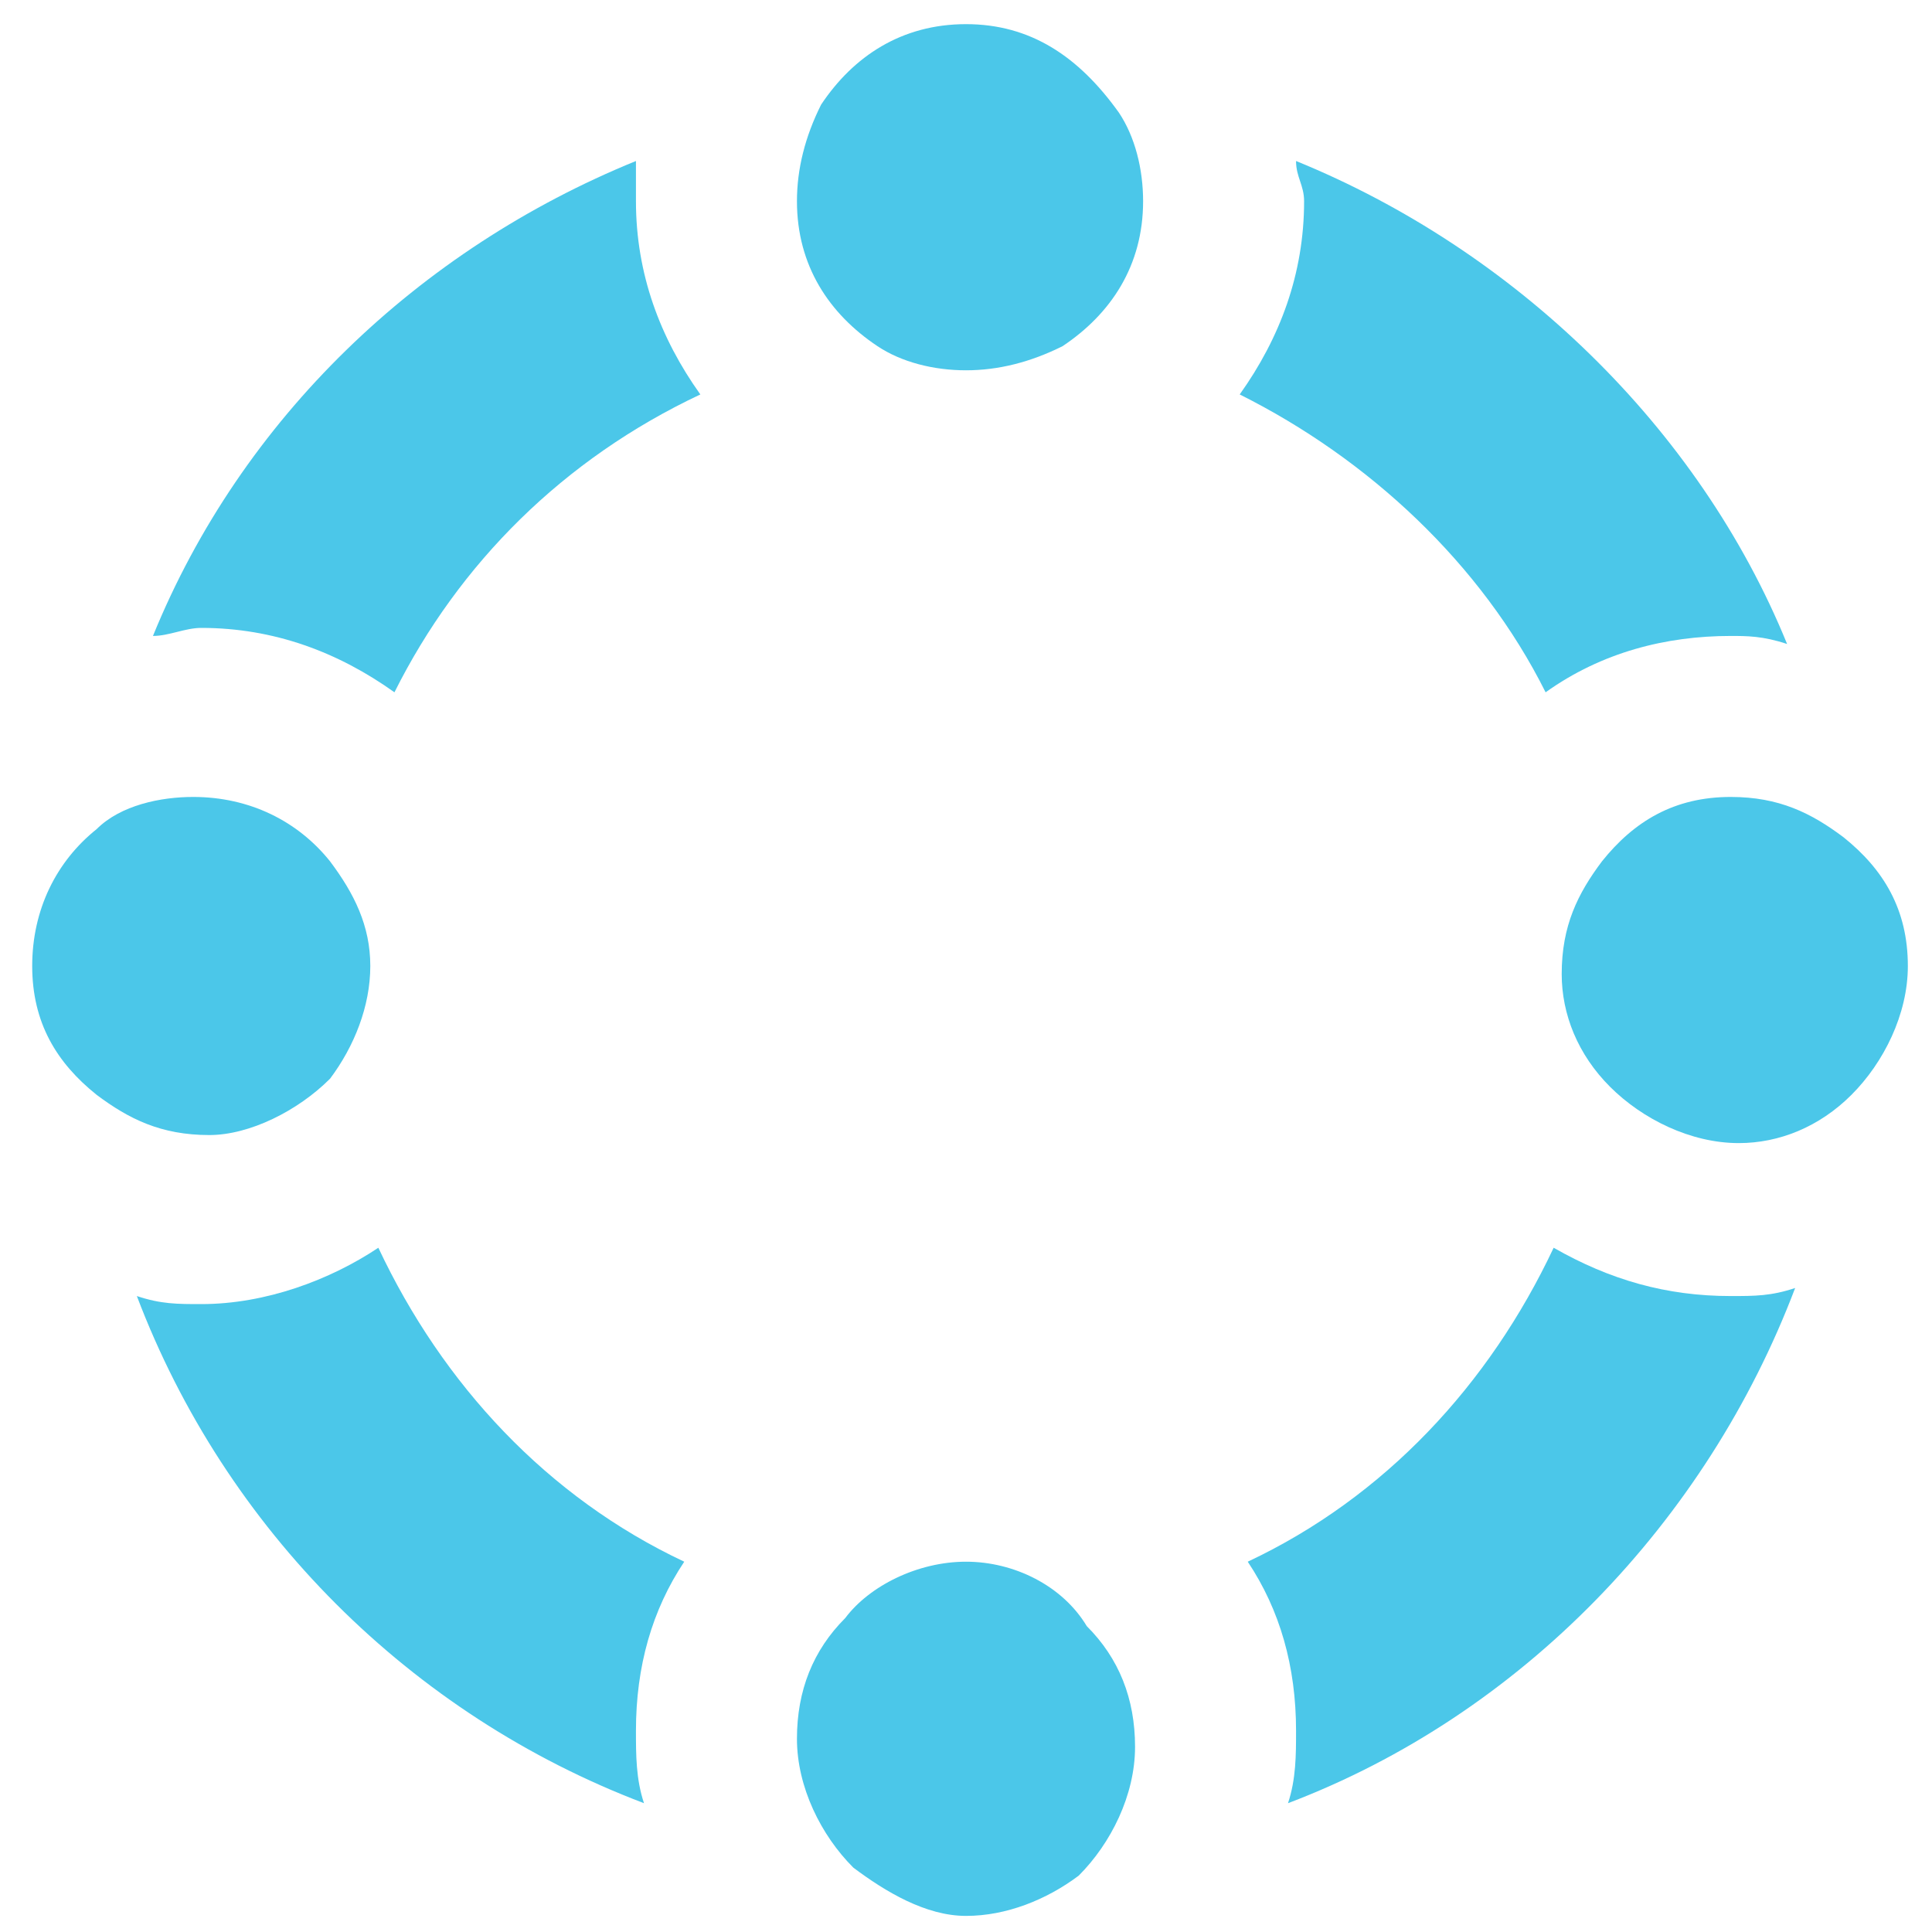
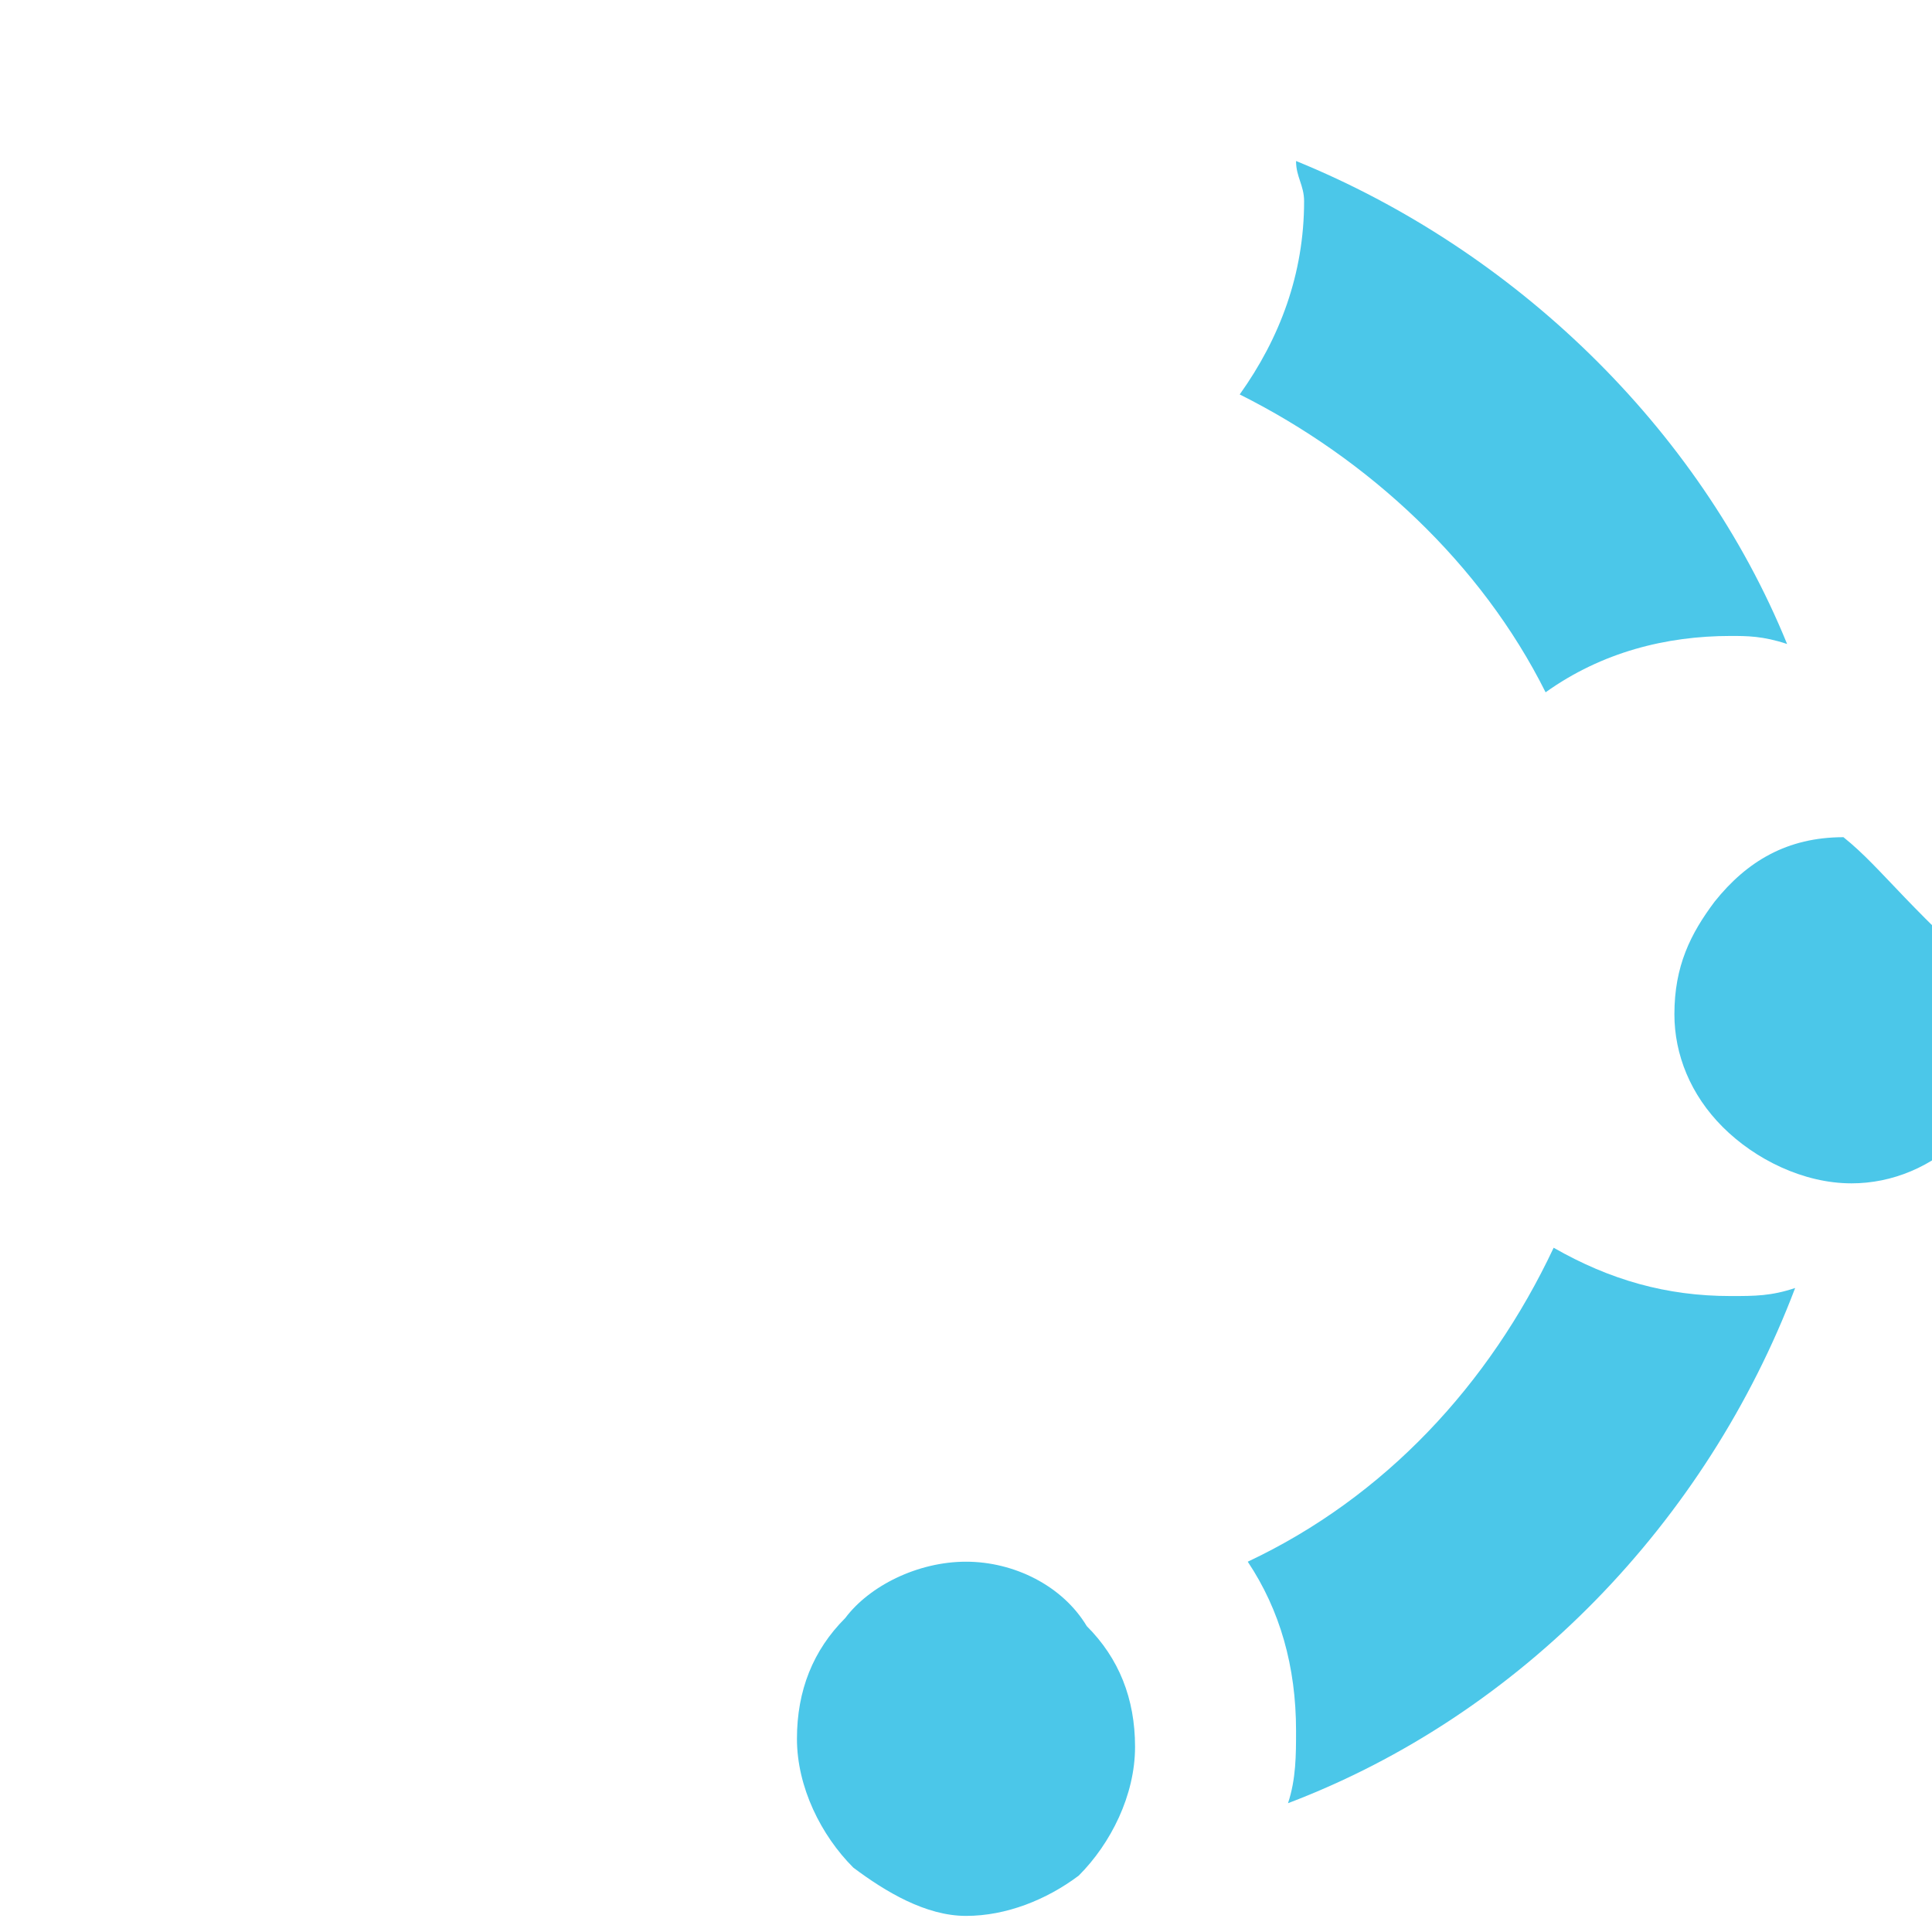
<svg xmlns="http://www.w3.org/2000/svg" version="1.1" id="Layer_1" x="0px" y="0px" viewBox="0 0 24 24" style="enable-background:new 0 0 24 24;" xml:space="preserve">
  <style type="text/css">
	.st0{fill:#4BC7E9;}
</style>
  <g>
    <path class="st0" d="M19.2,8.6c0.7-0.5,1.5-0.7,2.3-0.7c0.2,0,0.4,0,0.7,0.1c-1.1-2.7-3.4-4.9-6.1-6c0,0.2,0.1,0.3,0.1,0.5   c0,0.9-0.3,1.7-0.8,2.4C17,5.7,18.4,7,19.2,8.6z" />
    <path class="st0" d="M19.3,15.5c-0.8,1.7-2.1,3.1-3.8,3.9c0.4,0.6,0.6,1.3,0.6,2.1c0,0.3,0,0.6-0.1,0.9c2.9-1.1,5.2-3.5,6.3-6.4   c-0.3,0.1-0.5,0.1-0.8,0.1C20.7,16.1,20,15.9,19.3,15.5z" />
-     <path class="st0" d="M7.9,2C5.2,3.1,3,5.2,1.9,7.9c0.2,0,0.4-0.1,0.6-0.1c0.9,0,1.7,0.3,2.4,0.8C5.7,7,7,5.7,8.7,4.9   C8.2,4.2,7.9,3.4,7.9,2.5C7.9,2.3,7.9,2.1,7.9,2z" />
-     <path class="st0" d="M4.7,15.5c-0.6,0.4-1.4,0.7-2.2,0.7c-0.3,0-0.5,0-0.8-0.1C2.8,19,5.1,21.3,8,22.4c-0.1-0.3-0.1-0.6-0.1-0.9   c0-0.8,0.2-1.5,0.6-2.1C6.8,18.6,5.5,17.2,4.7,15.5z" />
-     <path class="st0" d="M22.9,10.4c-0.4-0.3-0.8-0.5-1.4-0.5c-0.7,0-1.2,0.3-1.6,0.8c-0.3,0.4-0.5,0.8-0.5,1.4c0,0.5,0.2,1,0.6,1.4   c0.4,0.4,1,0.7,1.6,0.7c0.5,0,1-0.2,1.4-0.6c0.4-0.4,0.7-1,0.7-1.6C23.7,11.3,23.4,10.8,22.9,10.4z" />
-     <path class="st0" d="M4.1,13.4C4.4,13,4.6,12.5,4.6,12c0-0.5-0.2-0.9-0.5-1.3c-0.4-0.5-1-0.8-1.7-0.8C2,9.9,1.5,10,1.2,10.3   c-0.5,0.4-0.8,1-0.8,1.7c0,0.7,0.3,1.2,0.8,1.6c0.4,0.3,0.8,0.5,1.4,0.5C3.1,14.1,3.7,13.8,4.1,13.4z" />
-     <path class="st0" d="M12,0.3c-0.8,0-1.4,0.4-1.8,1C10,1.7,9.9,2.1,9.9,2.5c0,0.8,0.4,1.4,1,1.8c0.3,0.2,0.7,0.3,1.1,0.3   c0.4,0,0.8-0.1,1.2-0.3c0.6-0.4,1-1,1-1.8c0-0.4-0.1-0.8-0.3-1.1C13.4,0.7,12.8,0.3,12,0.3z" />
+     <path class="st0" d="M22.9,10.4c-0.7,0-1.2,0.3-1.6,0.8c-0.3,0.4-0.5,0.8-0.5,1.4c0,0.5,0.2,1,0.6,1.4   c0.4,0.4,1,0.7,1.6,0.7c0.5,0,1-0.2,1.4-0.6c0.4-0.4,0.7-1,0.7-1.6C23.7,11.3,23.4,10.8,22.9,10.4z" />
    <path class="st0" d="M12,19.4c-0.6,0-1.2,0.3-1.5,0.7c-0.4,0.4-0.6,0.9-0.6,1.5c0,0.6,0.3,1.2,0.7,1.6c0.4,0.3,0.9,0.6,1.4,0.6   c0.5,0,1-0.2,1.4-0.5c0.4-0.4,0.7-1,0.7-1.6c0-0.6-0.2-1.1-0.6-1.5C13.2,19.7,12.6,19.4,12,19.4z" />
  </g>
</svg>